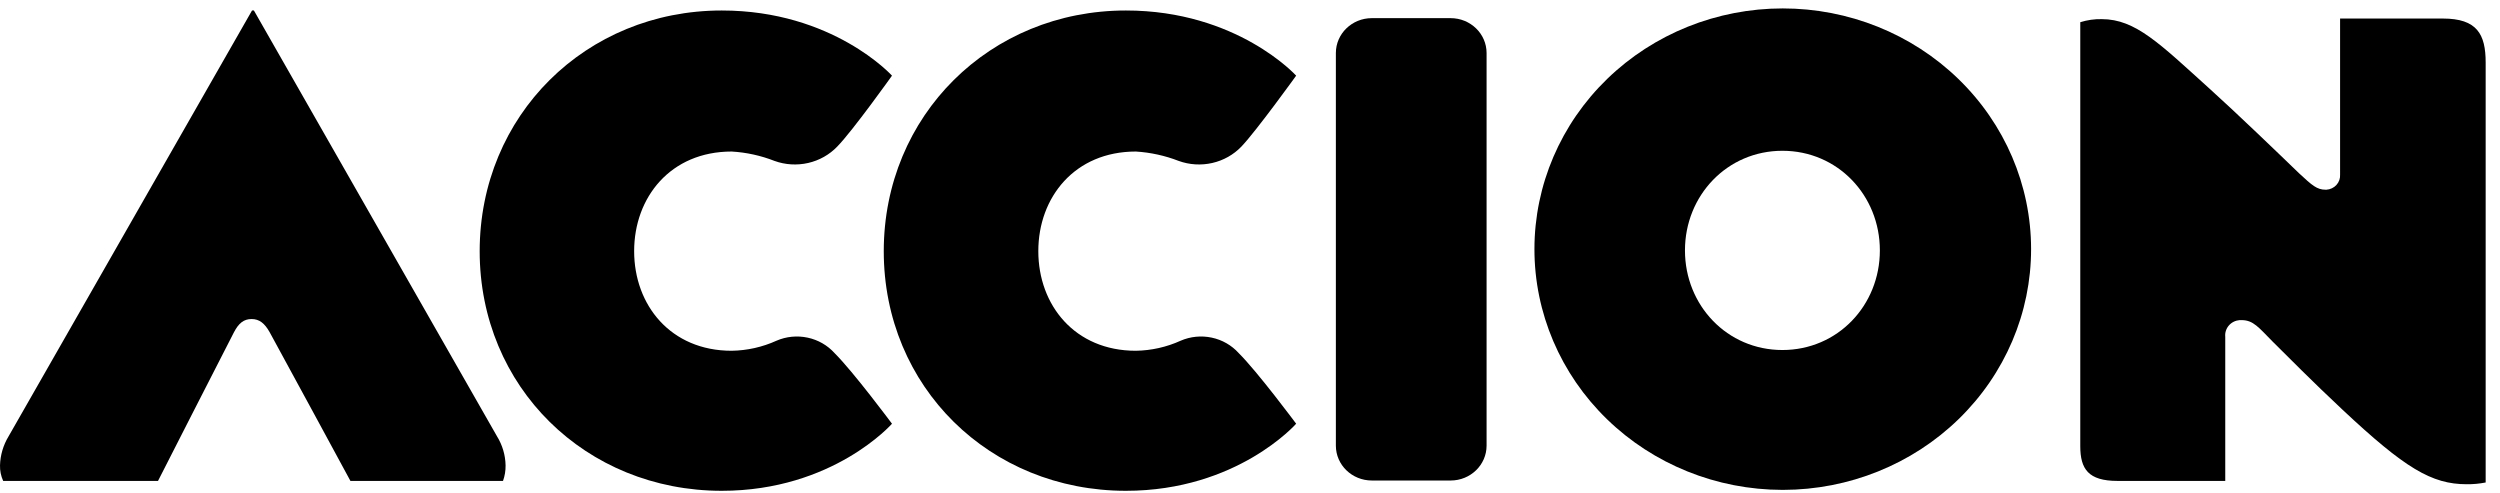
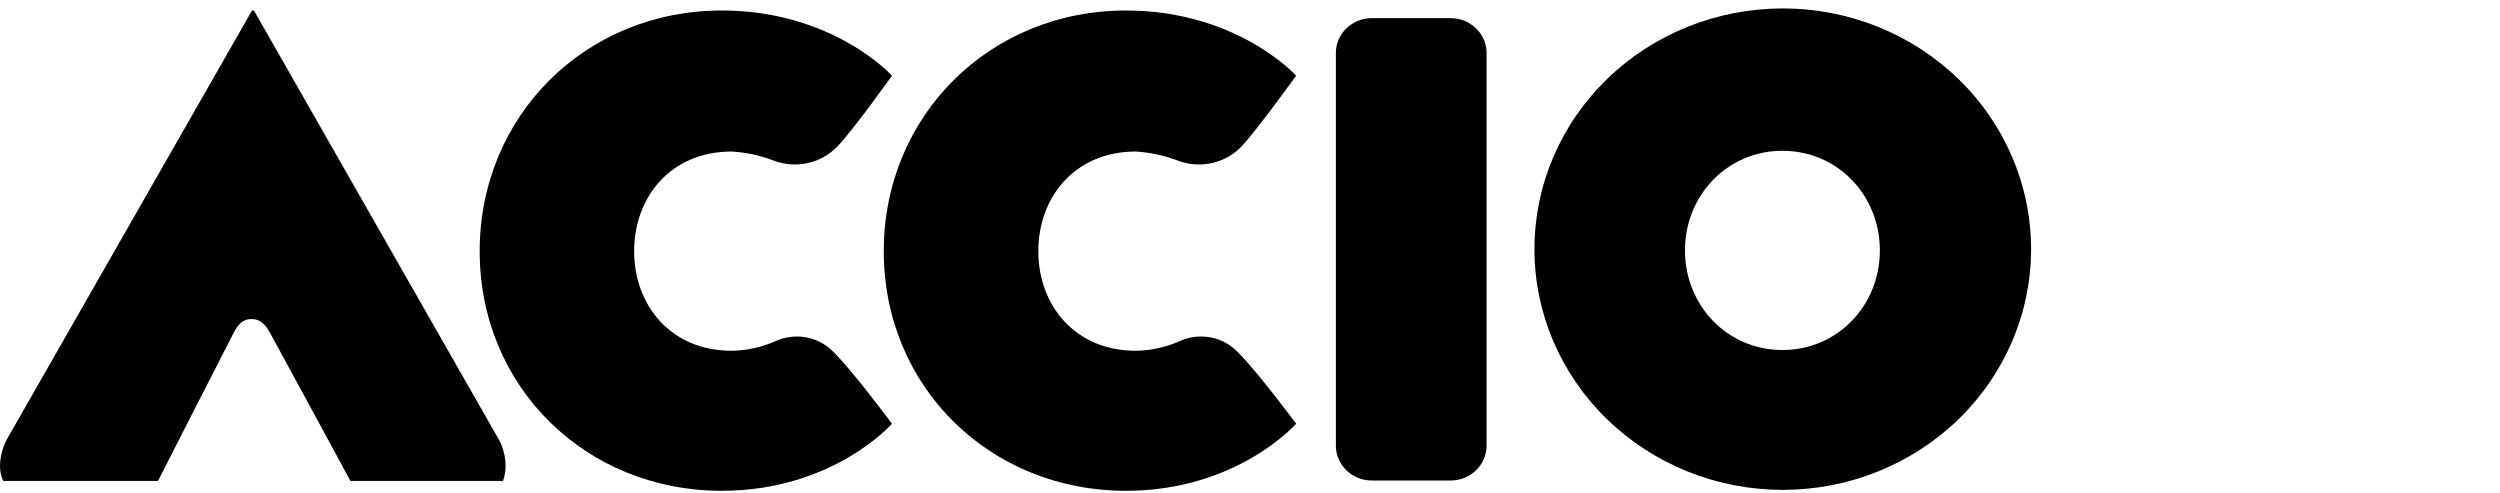
<svg xmlns="http://www.w3.org/2000/svg" width="147" height="29" viewBox="0 0 147 29" fill="none">
  <path d="M52.449 4.449C52.449 4.449 48.98 0.617 42.439 0.617C34.438 0.617 28.205 6.797 28.205 14.772C28.205 22.748 34.438 28.859 42.439 28.859C48.985 28.859 52.449 24.915 52.449 24.915C52.449 24.915 50.178 21.86 49.071 20.761C48.657 20.302 48.102 19.983 47.487 19.853C46.873 19.722 46.231 19.785 45.657 20.034C44.832 20.409 43.934 20.61 43.023 20.625C39.428 20.625 37.288 17.935 37.288 14.767C37.288 11.6 39.428 8.91 43.023 8.91C43.888 8.961 44.738 9.147 45.541 9.462C46.173 9.691 46.862 9.733 47.519 9.583C48.176 9.433 48.772 9.096 49.232 8.617C50.143 7.685 52.449 4.449 52.449 4.449Z" fill="black" />
  <path d="M76.214 4.449C76.214 4.449 72.745 0.617 66.204 0.617C58.203 0.617 51.965 6.797 51.965 14.772C51.965 22.748 58.198 28.859 66.204 28.859C72.75 28.859 76.214 24.915 76.214 24.915C76.214 24.915 73.943 21.86 72.835 20.761C72.421 20.302 71.867 19.983 71.252 19.853C70.638 19.722 69.996 19.785 69.422 20.034C68.597 20.409 67.699 20.61 66.788 20.625C63.193 20.625 61.053 17.935 61.053 14.767C61.053 11.6 63.193 8.91 66.788 8.91C67.652 8.963 68.502 9.15 69.306 9.462C69.938 9.691 70.626 9.733 71.283 9.583C71.941 9.433 72.537 9.096 72.996 8.617C73.883 7.685 76.214 4.449 76.214 4.449Z" fill="black" />
  <path d="M29.577 28.278C29.683 27.983 29.734 27.672 29.728 27.36C29.716 26.76 29.543 26.172 29.225 25.657L14.93 0.617H14.819L0.504 25.657C0.191 26.174 0.017 26.761 0.001 27.36C-0.008 27.676 0.055 27.989 0.187 28.278H9.291C9.291 28.278 13.193 20.62 13.757 19.536C14.039 18.994 14.341 18.76 14.794 18.76C15.247 18.76 15.559 19.004 15.857 19.536C16.446 20.6 20.605 28.278 20.605 28.278H29.577Z" fill="black" />
  <path d="M104.806 28.805C100.935 28.8 97.225 27.305 94.491 24.649C91.756 21.993 90.222 18.393 90.225 14.64C90.227 10.888 91.767 7.29 94.505 4.638C97.243 1.985 100.956 0.495 104.826 0.495C108.697 0.495 112.41 1.985 115.148 4.638C117.886 7.29 119.426 10.888 119.428 14.64C119.431 18.393 117.896 21.993 115.162 24.649C112.428 27.305 108.717 28.8 104.847 28.805H104.806ZM104.806 20.581C108.054 20.581 110.536 17.959 110.536 14.723C110.536 11.487 108.054 8.866 104.806 8.866C101.559 8.866 99.076 11.492 99.076 14.723C99.076 17.955 101.554 20.581 104.806 20.581Z" fill="black" />
  <path d="M85.296 1.067H80.664C79.496 1.067 78.549 1.985 78.549 3.117V26.204C78.549 27.337 79.496 28.254 80.664 28.254H85.296C86.464 28.254 87.411 27.337 87.411 26.204V3.117C87.411 1.985 86.464 1.067 85.296 1.067Z" fill="black" />
-   <path d="M146.157 28.37V3.677C146.157 2.013 145.653 1.09 143.639 1.09H137.597V10.267C137.604 10.376 137.589 10.486 137.553 10.59C137.517 10.694 137.459 10.791 137.384 10.873C137.31 10.956 137.219 11.023 137.117 11.071C137.015 11.12 136.904 11.148 136.791 11.155H136.746C136.242 11.155 135.96 10.911 135.175 10.179C133.921 8.968 131.519 6.655 129.928 5.22C126.993 2.569 125.573 1.125 123.584 1.125C123.155 1.116 122.728 1.177 122.32 1.305V26.233C122.32 27.58 122.794 28.278 124.511 28.278H130.845V19.799C130.833 19.682 130.845 19.563 130.882 19.45C130.918 19.337 130.976 19.232 131.055 19.141C131.133 19.05 131.229 18.975 131.337 18.921C131.446 18.866 131.564 18.833 131.686 18.823H131.806C132.496 18.823 132.813 19.258 133.624 20.078C134.571 21.015 135.945 22.411 137.728 24.08C141.413 27.536 142.984 28.473 145.044 28.473C145.417 28.477 145.79 28.442 146.157 28.37Z" fill="black" />
</svg>